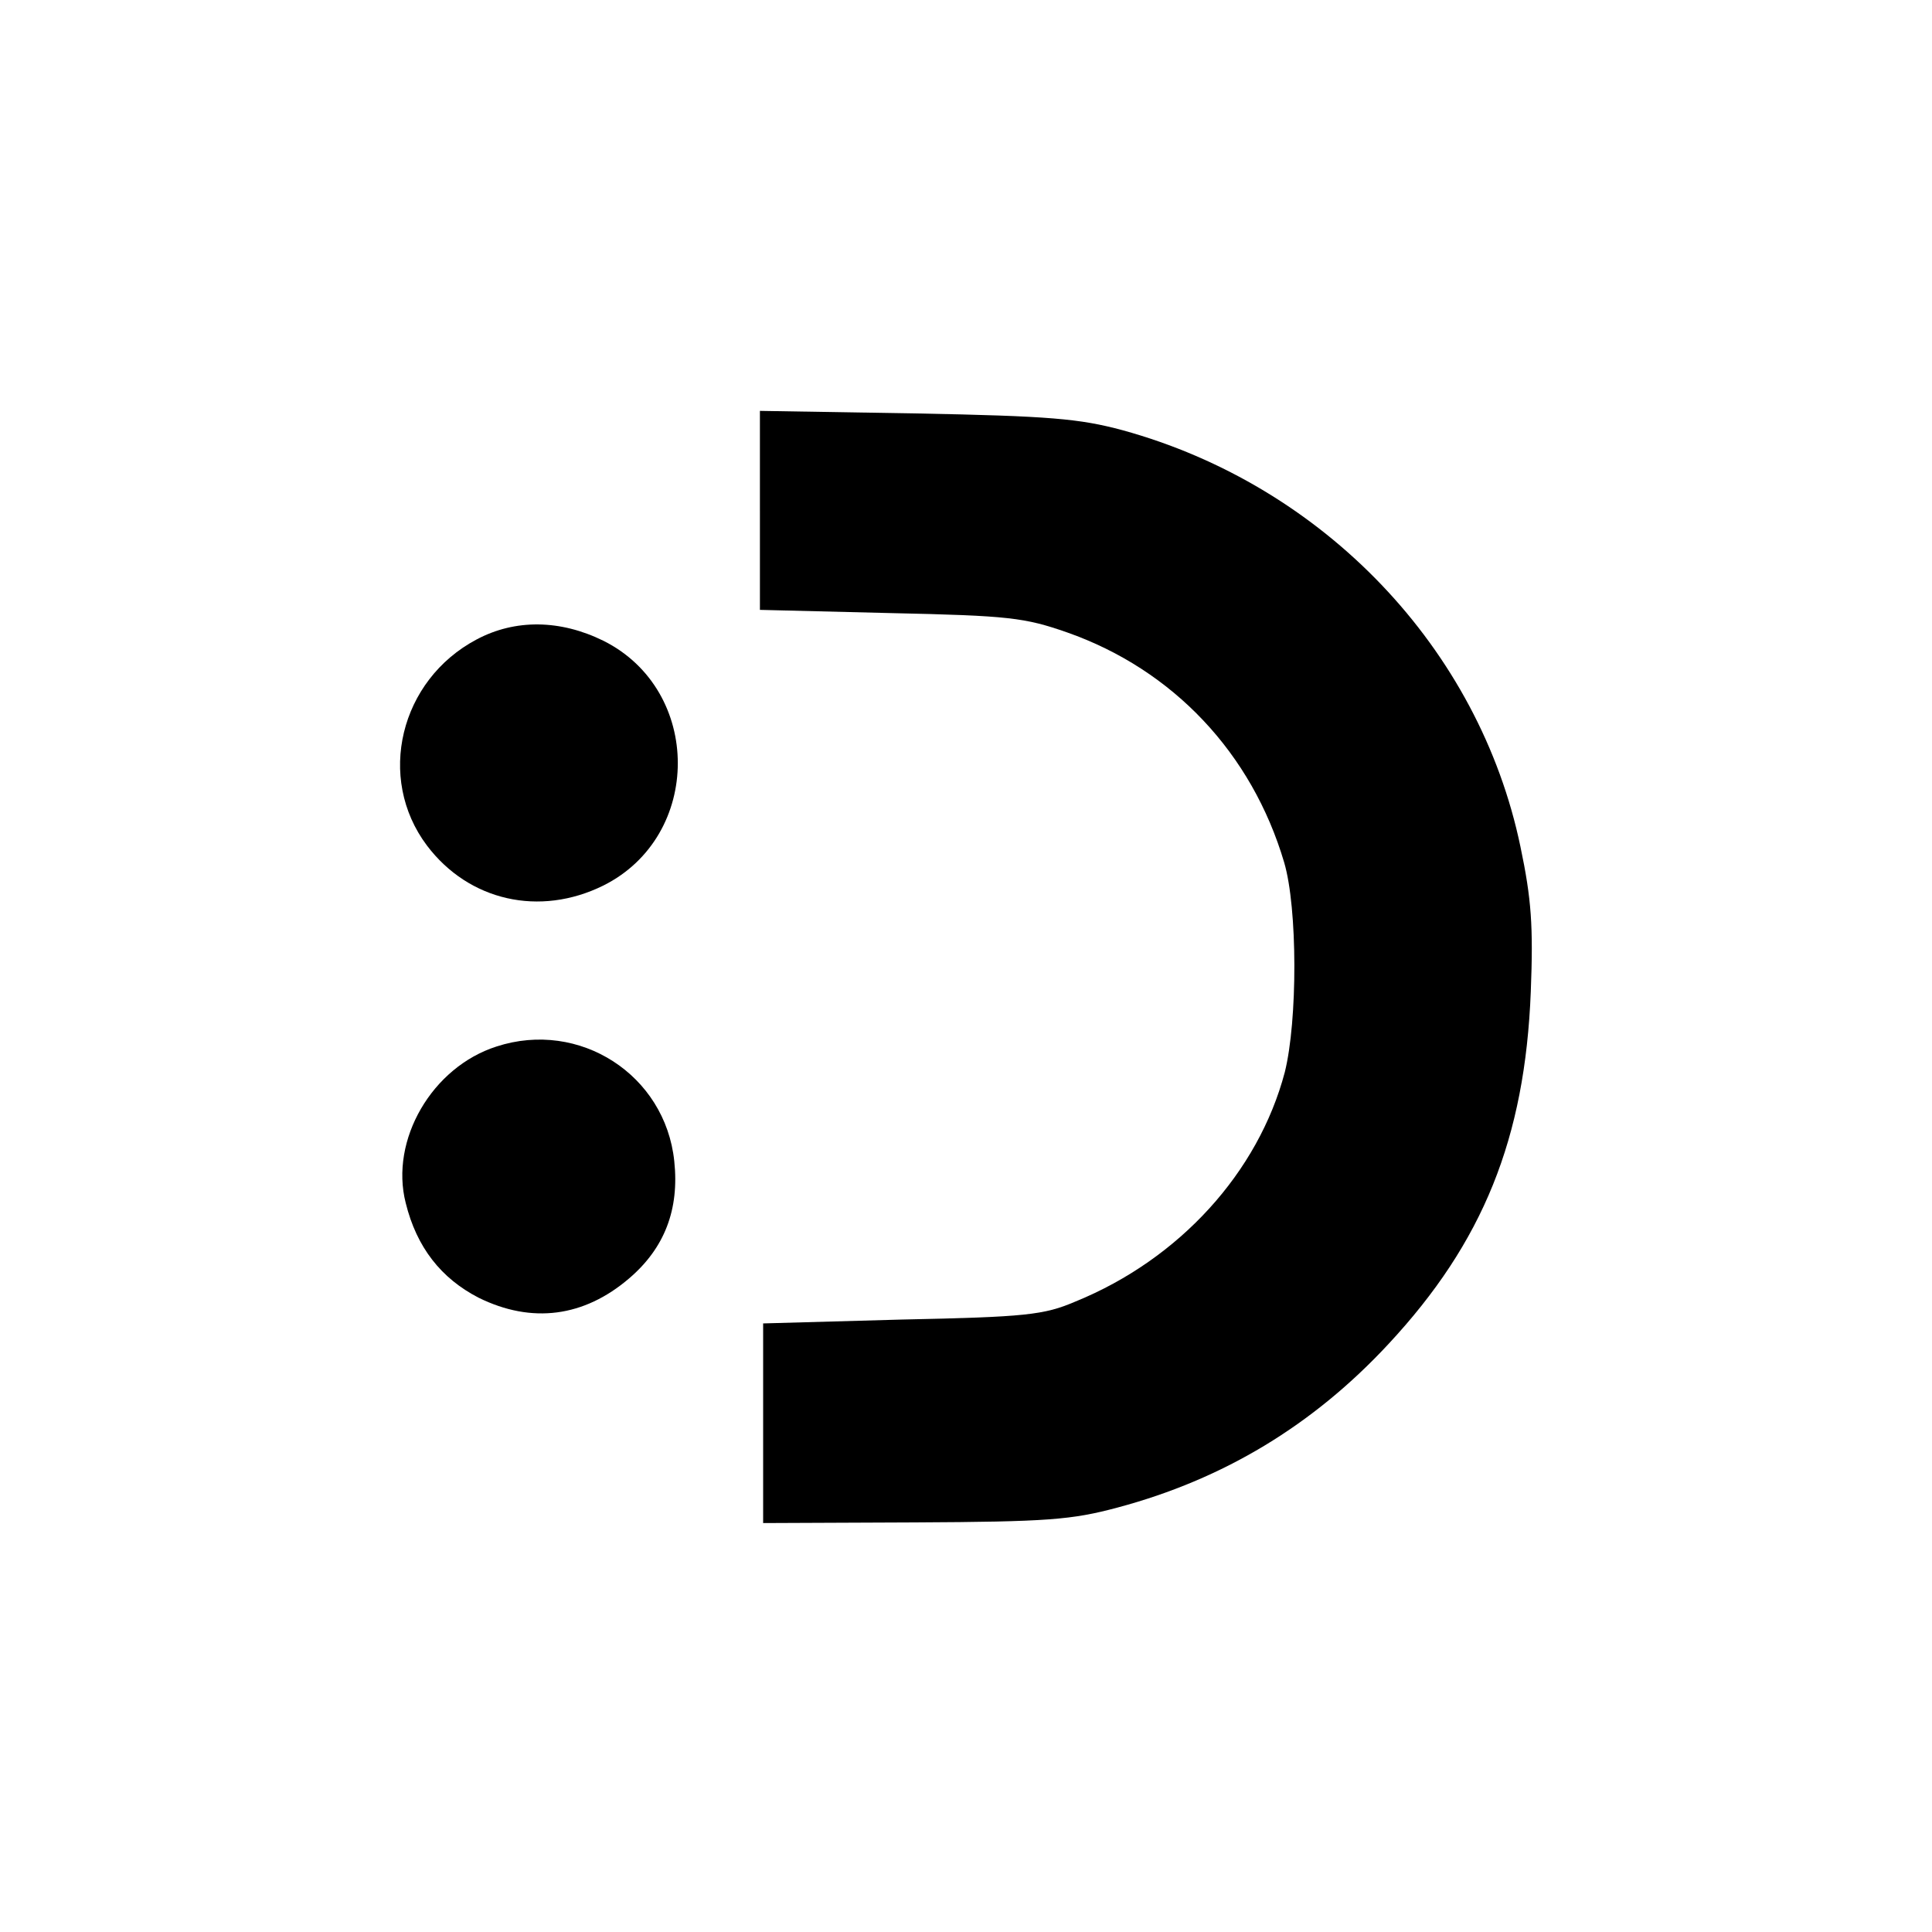
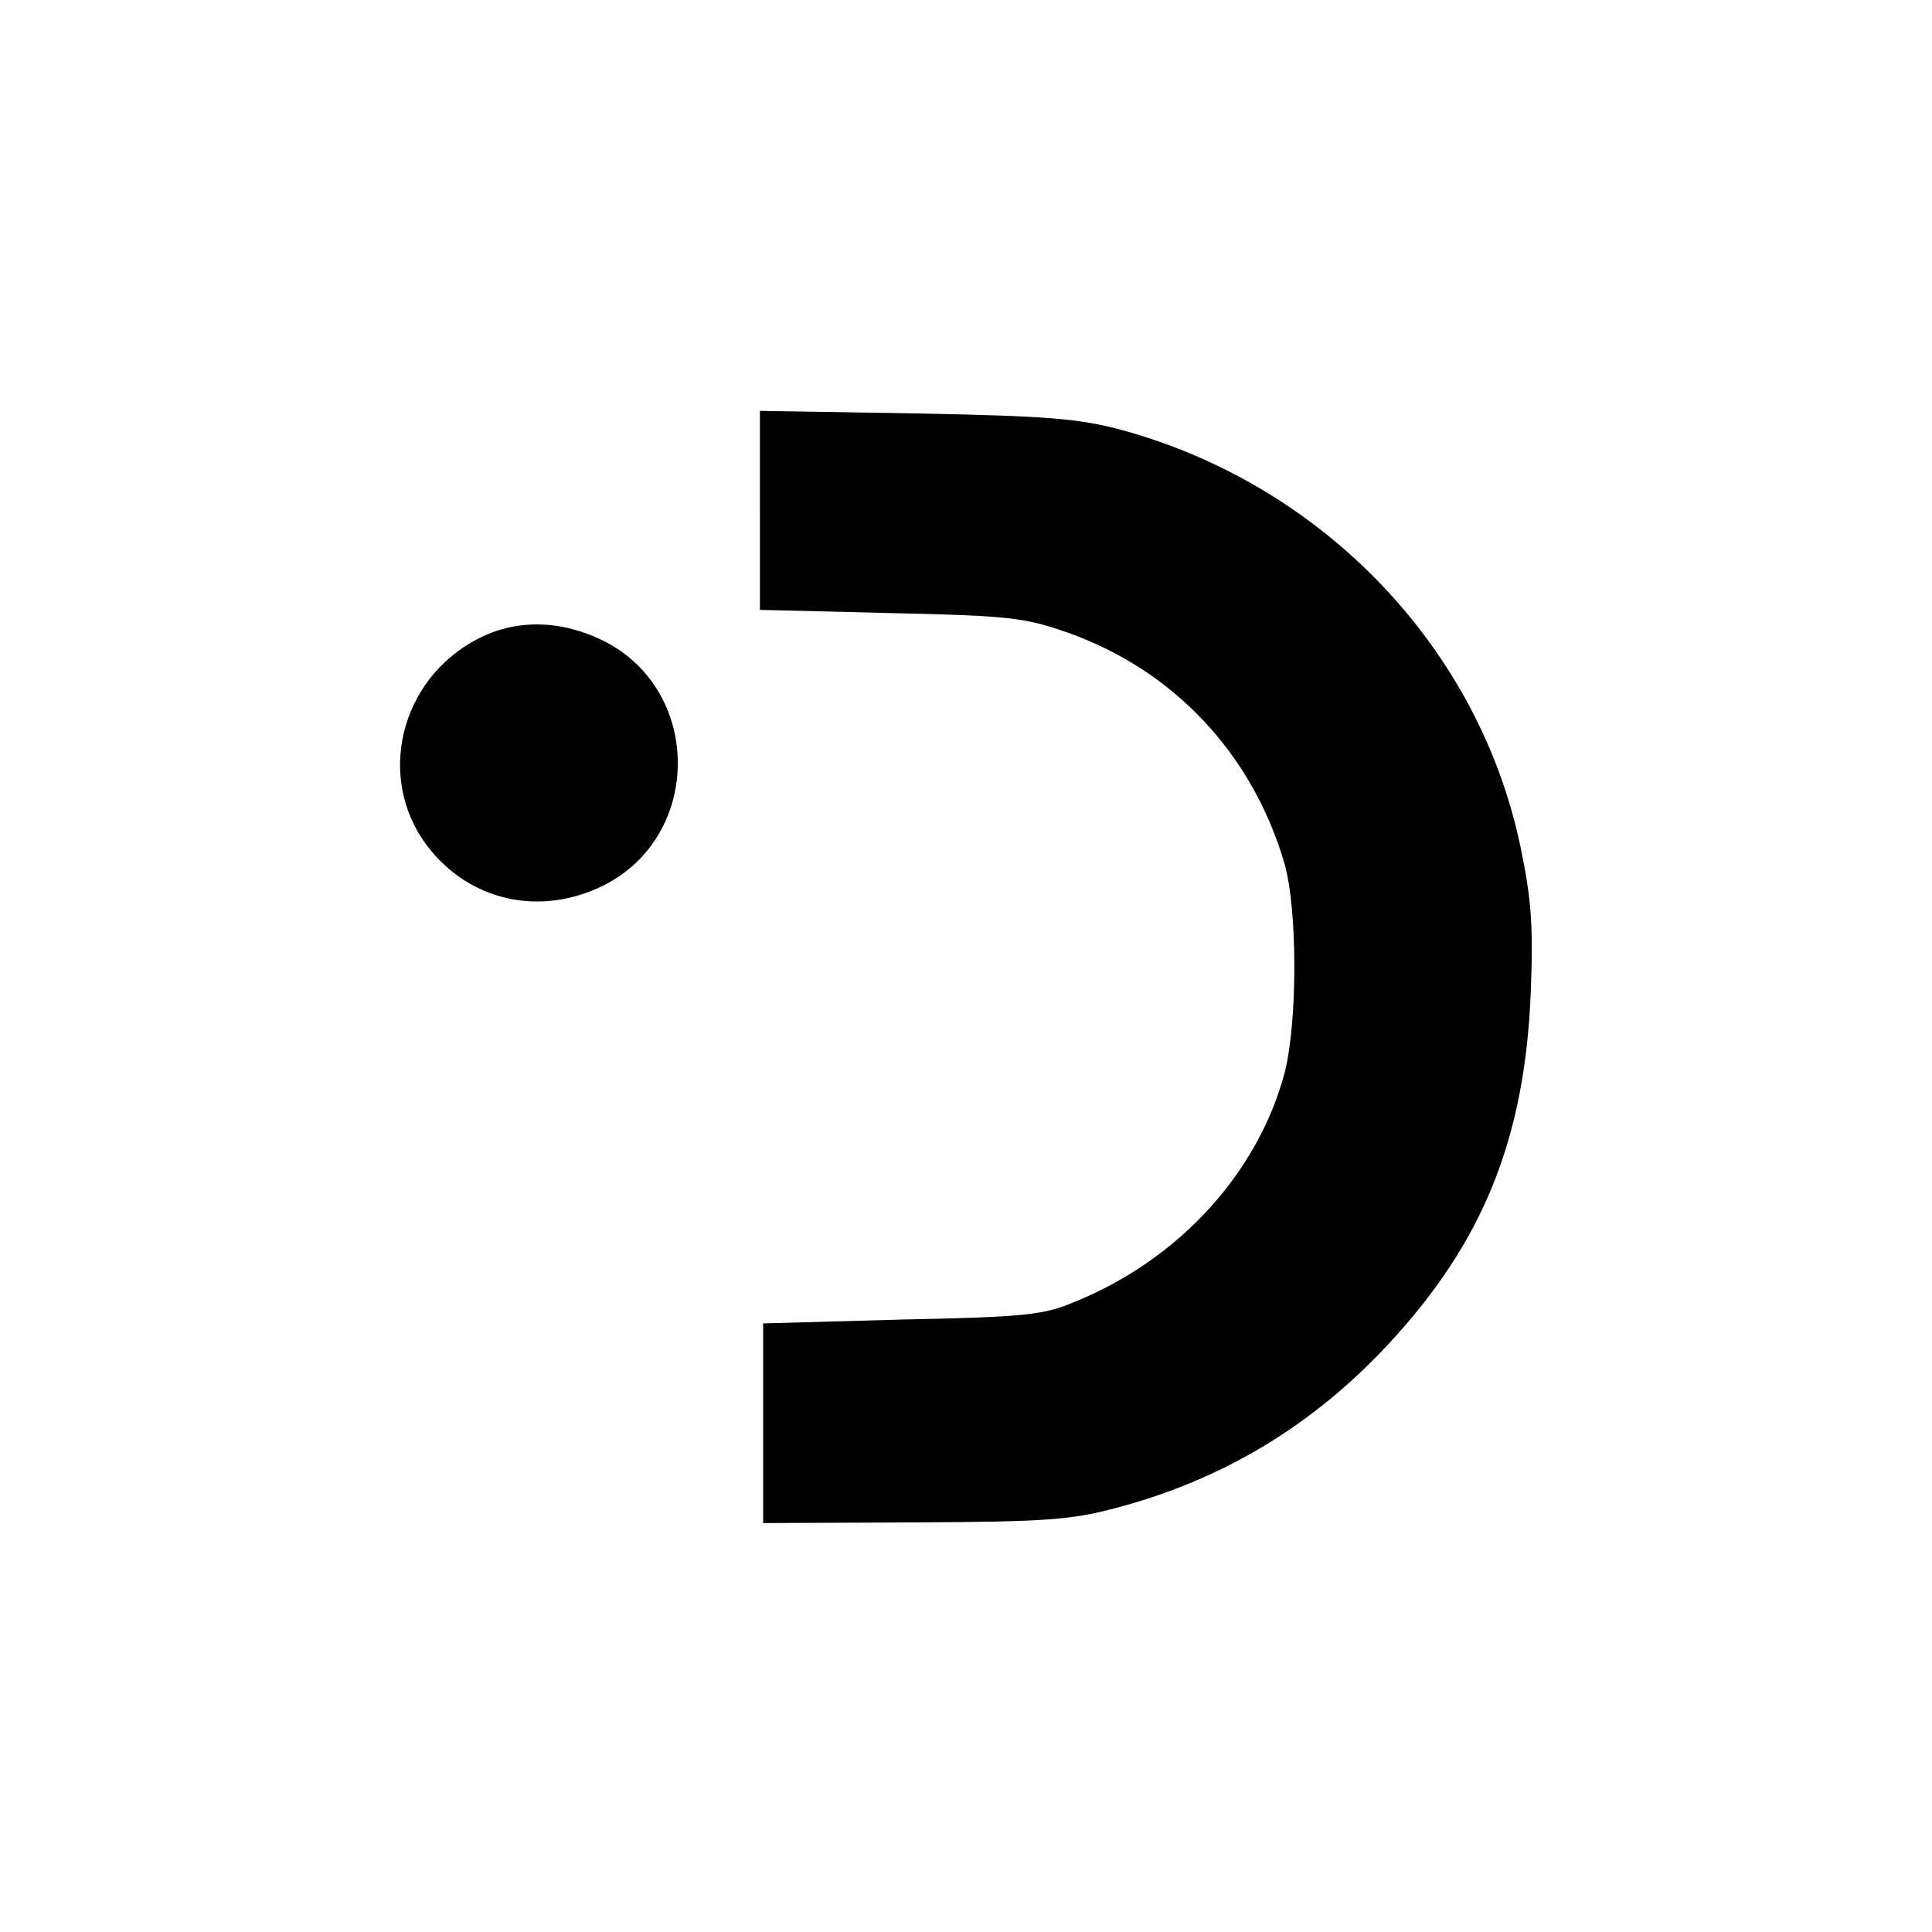
<svg xmlns="http://www.w3.org/2000/svg" version="1.0" width="300pt" height="300pt" viewBox="0 0 300 300" preserveAspectRatio="xMidYMid meet">
  <g transform="translate(0,300) scale(0.1,-0.1)" fill="#000000" stroke="none">
    <path d="M1180 2207 l0 -154 203 -5 c184 -4 208 -7 274 -30 165 -58 287 -188 337 -357 21 -71 21 -246 1 -326 -41 -155 -163 -290 -325 -356 -49 -21 -77 -24 -270 -28 l-215 -6 0 -155 0 -155 235 1 c207 1 244 4 315 23 165 44 304 128 421 254 147 158 212 319 221 547 4 102 1 144 -16 225 -64 308 -305 561 -618 647 -67 18 -113 22 -320 26 l-243 4 0 -155z" />
    <path d="M740 2007 c-119 -63 -156 -215 -77 -320 65 -86 175 -111 274 -62 154 77 154 303 0 380 -67 33 -137 34 -197 2z" />
-     <path d="M771 1375 c-100 -32 -166 -145 -141 -243 17 -69 55 -117 113 -147 83 -41 164 -30 234 30 55 47 78 107 70 182 -14 134 -147 220 -276 178z" />
  </g>
</svg>